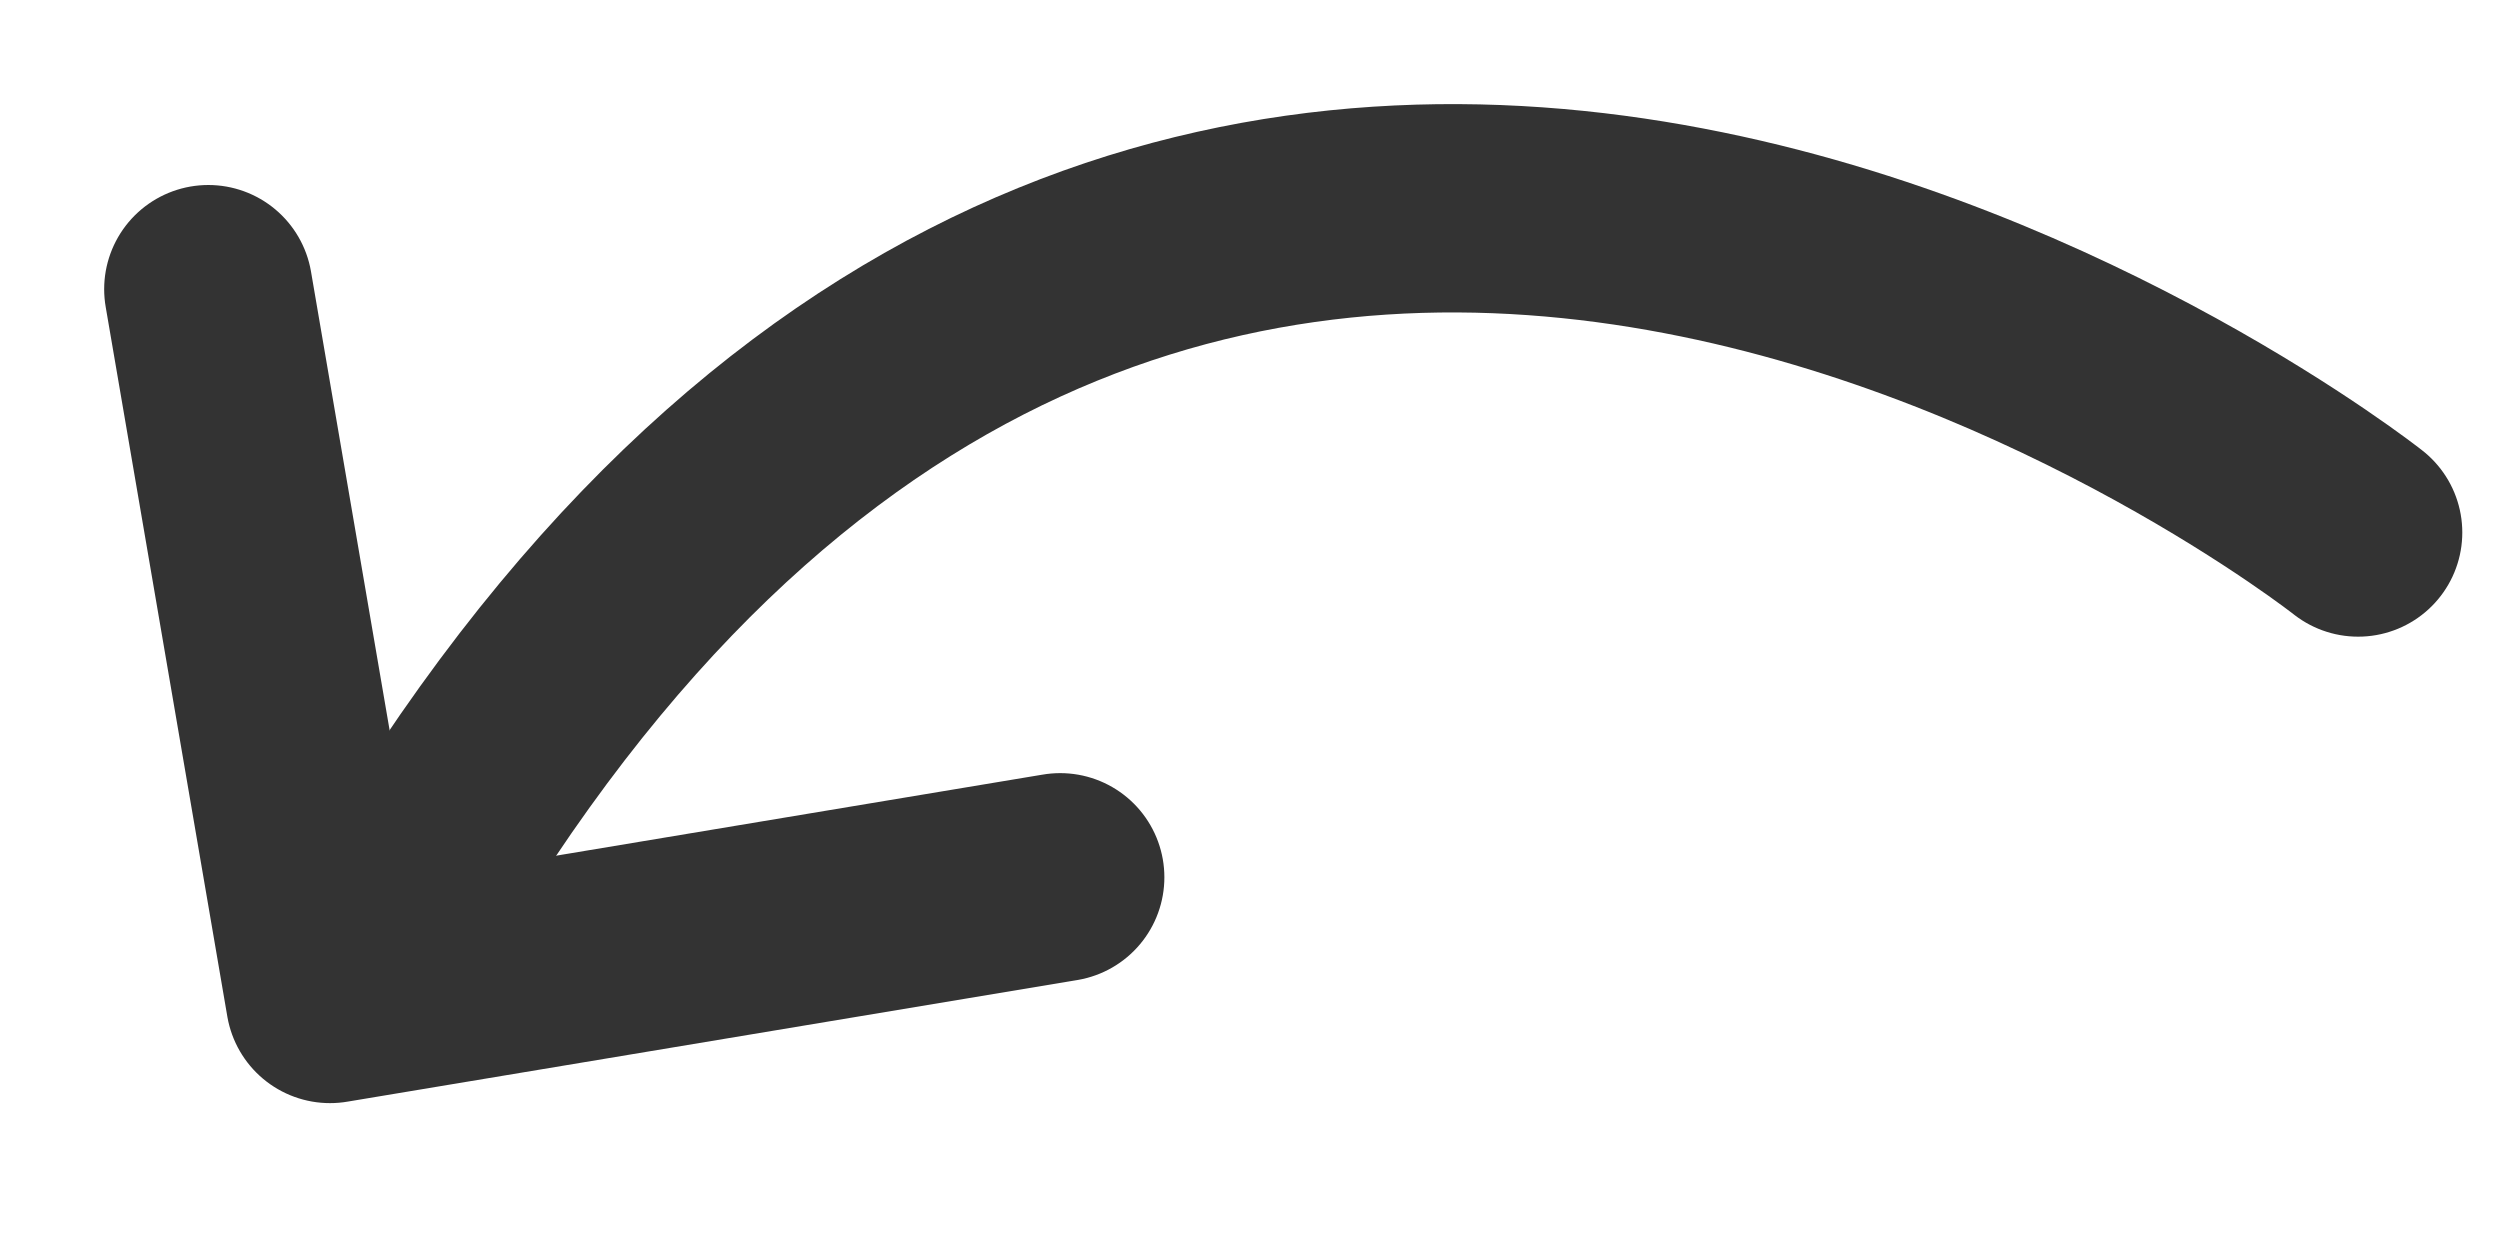
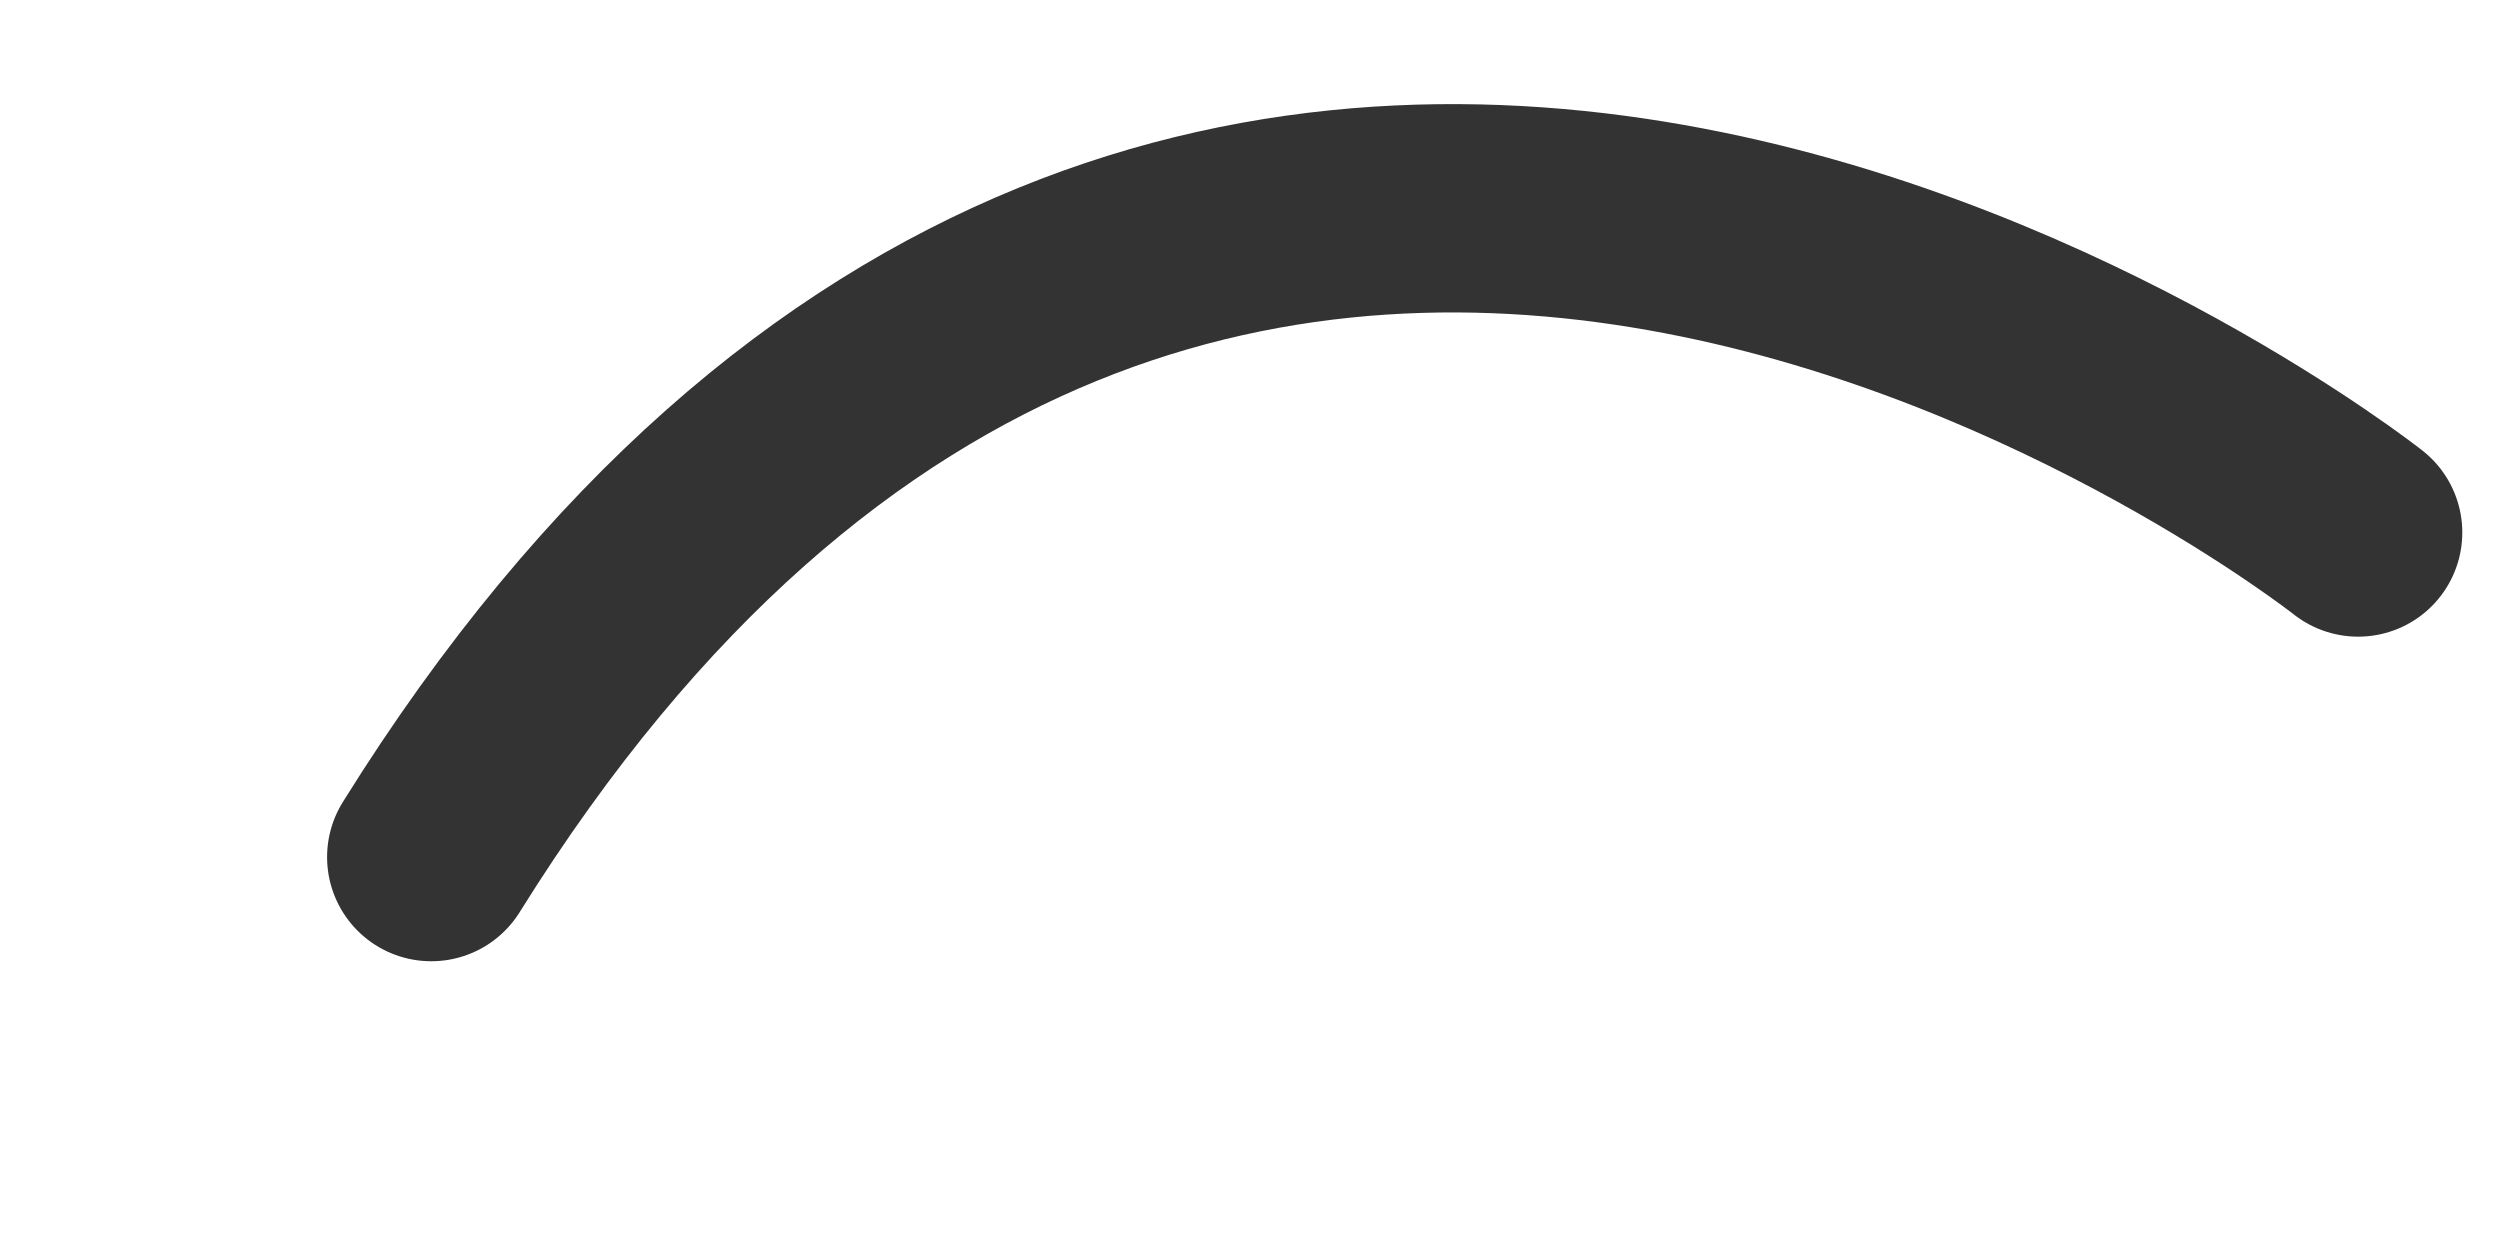
<svg xmlns="http://www.w3.org/2000/svg" width="12" height="6" viewBox="0 0 12 6" fill="none">
  <path d="M2.07 4.114C5.77 -1.825 11.319 2.556 11.319 2.556" stroke="#333333" stroke-miterlimit="10" stroke-linecap="round" stroke-linejoin="round" />
-   <path d="M1 1.388L1.584 4.795L5.089 4.211" stroke="#333333" stroke-miterlimit="10" stroke-linecap="round" stroke-linejoin="round" />
</svg>